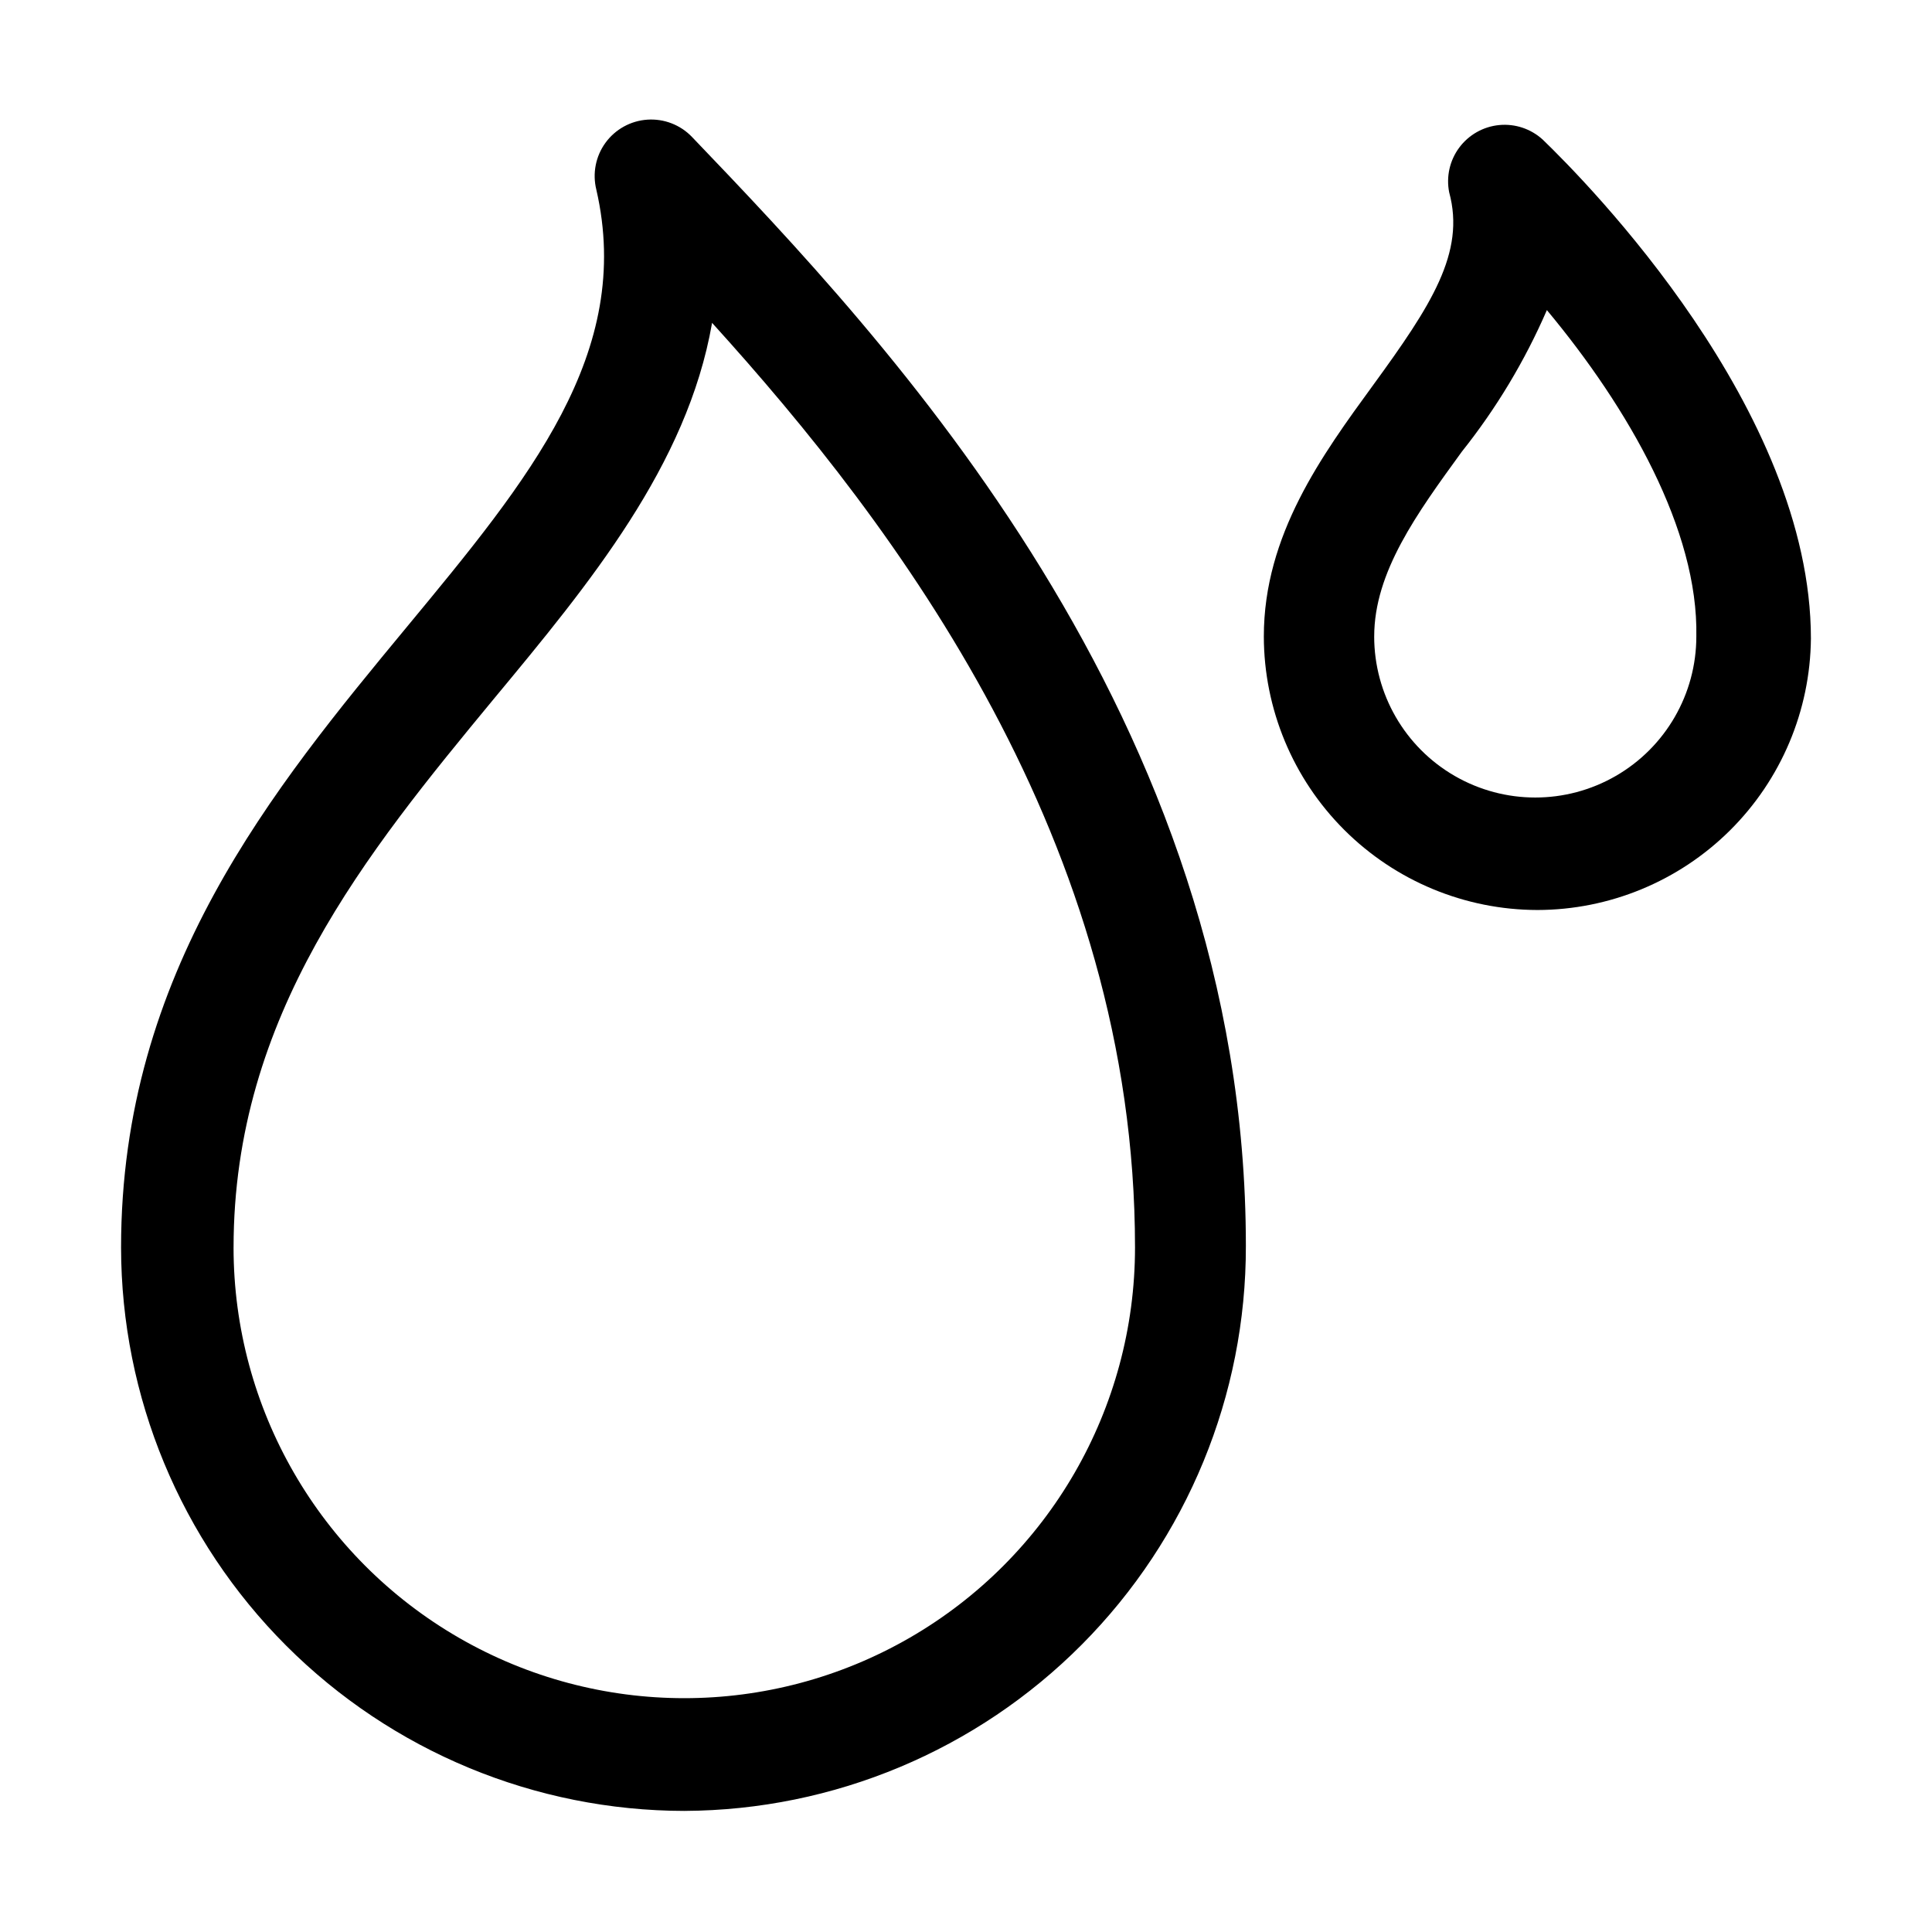
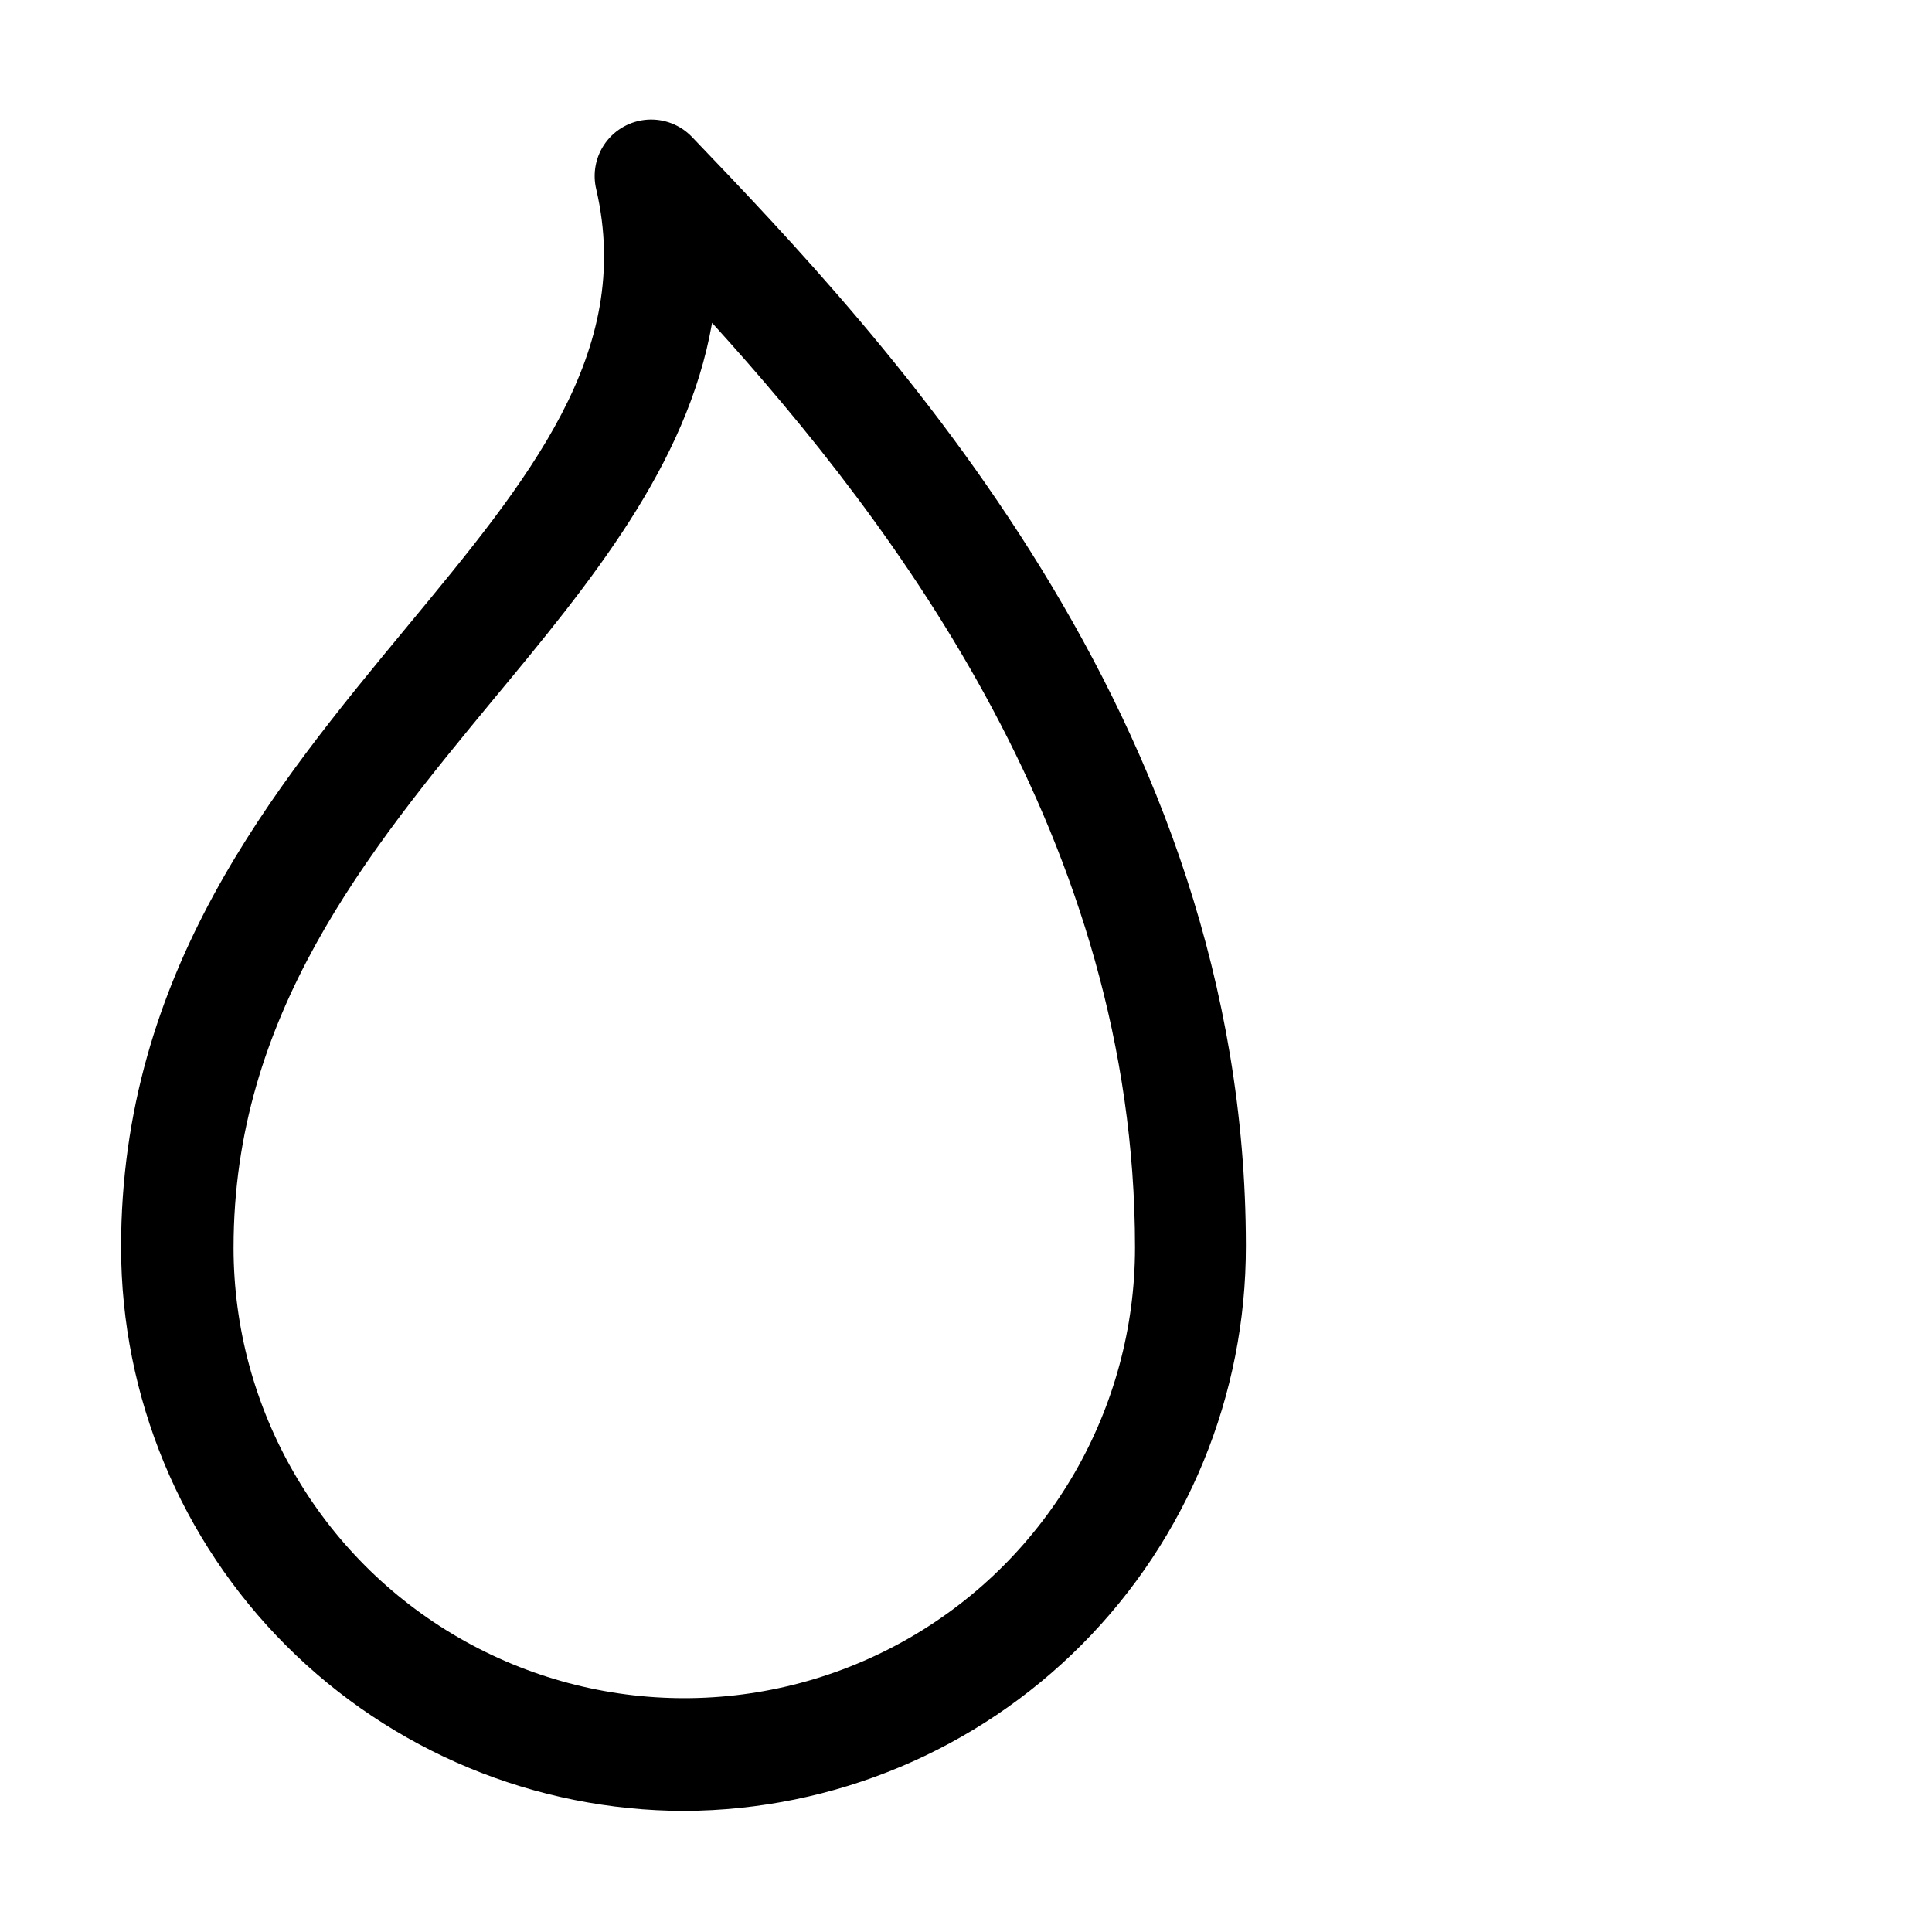
<svg xmlns="http://www.w3.org/2000/svg" fill="#000000" width="800px" height="800px" version="1.1" viewBox="144 144 512 512">
  <g>
    <path d="m325.41 623.91c-39.59-0.039-77.551-15.781-105.55-43.777-27.996-27.996-43.738-65.953-43.777-105.55 0-72.914 40.305-121.61 75.852-164.58 32.188-38.906 60.039-72.492 50.102-115.73-1.07-4.301-0.184-8.855 2.422-12.438 2.609-3.582 6.672-5.824 11.09-6.125 4.422-0.301 8.75 1.371 11.82 4.566 51.359 53.602 146.8 153.94 146.8 293.89 0.074 39.566-15.547 77.551-43.434 105.62-27.887 28.07-65.766 43.938-105.33 44.121zm7.277-394.23c-6.578 37.645-32.469 68.992-57.797 99.504-33.867 41.004-68.992 83.969-68.992 145.41l-0.004-0.004c0 42.676 22.766 82.105 59.723 103.44 36.957 21.34 82.488 21.34 119.45 0 36.957-21.336 59.723-60.766 59.723-103.44 0-107.48-63.117-191.03-112.1-245.05z" />
-     <path d="m551.42 385.16c-19.215-0.035-37.633-7.688-51.219-21.273-13.59-13.586-21.238-32.004-21.273-51.219 0-26.871 15.395-48 28.969-66.613 15.395-21.133 24.492-35.125 20.152-51.082-0.828-4.152 0.141-8.457 2.664-11.855 2.523-3.394 6.367-5.566 10.578-5.977 4.211-0.406 8.398 0.988 11.527 3.836 11.895 11.477 71.094 71.512 71.094 132.25-0.184 19.117-7.898 37.391-21.469 50.859-13.57 13.465-31.906 21.039-51.023 21.074zm2.519-158.98c-5.828 13.441-13.402 26.051-22.531 37.508-11.895 16.375-23.23 31.906-23.23 48.98h-0.004c0 15.25 8.137 29.34 21.344 36.965s29.477 7.625 42.684 0 21.344-21.715 21.344-36.965c0.559-28.129-17.914-60.457-39.605-86.488z" />
  </g>
</svg>